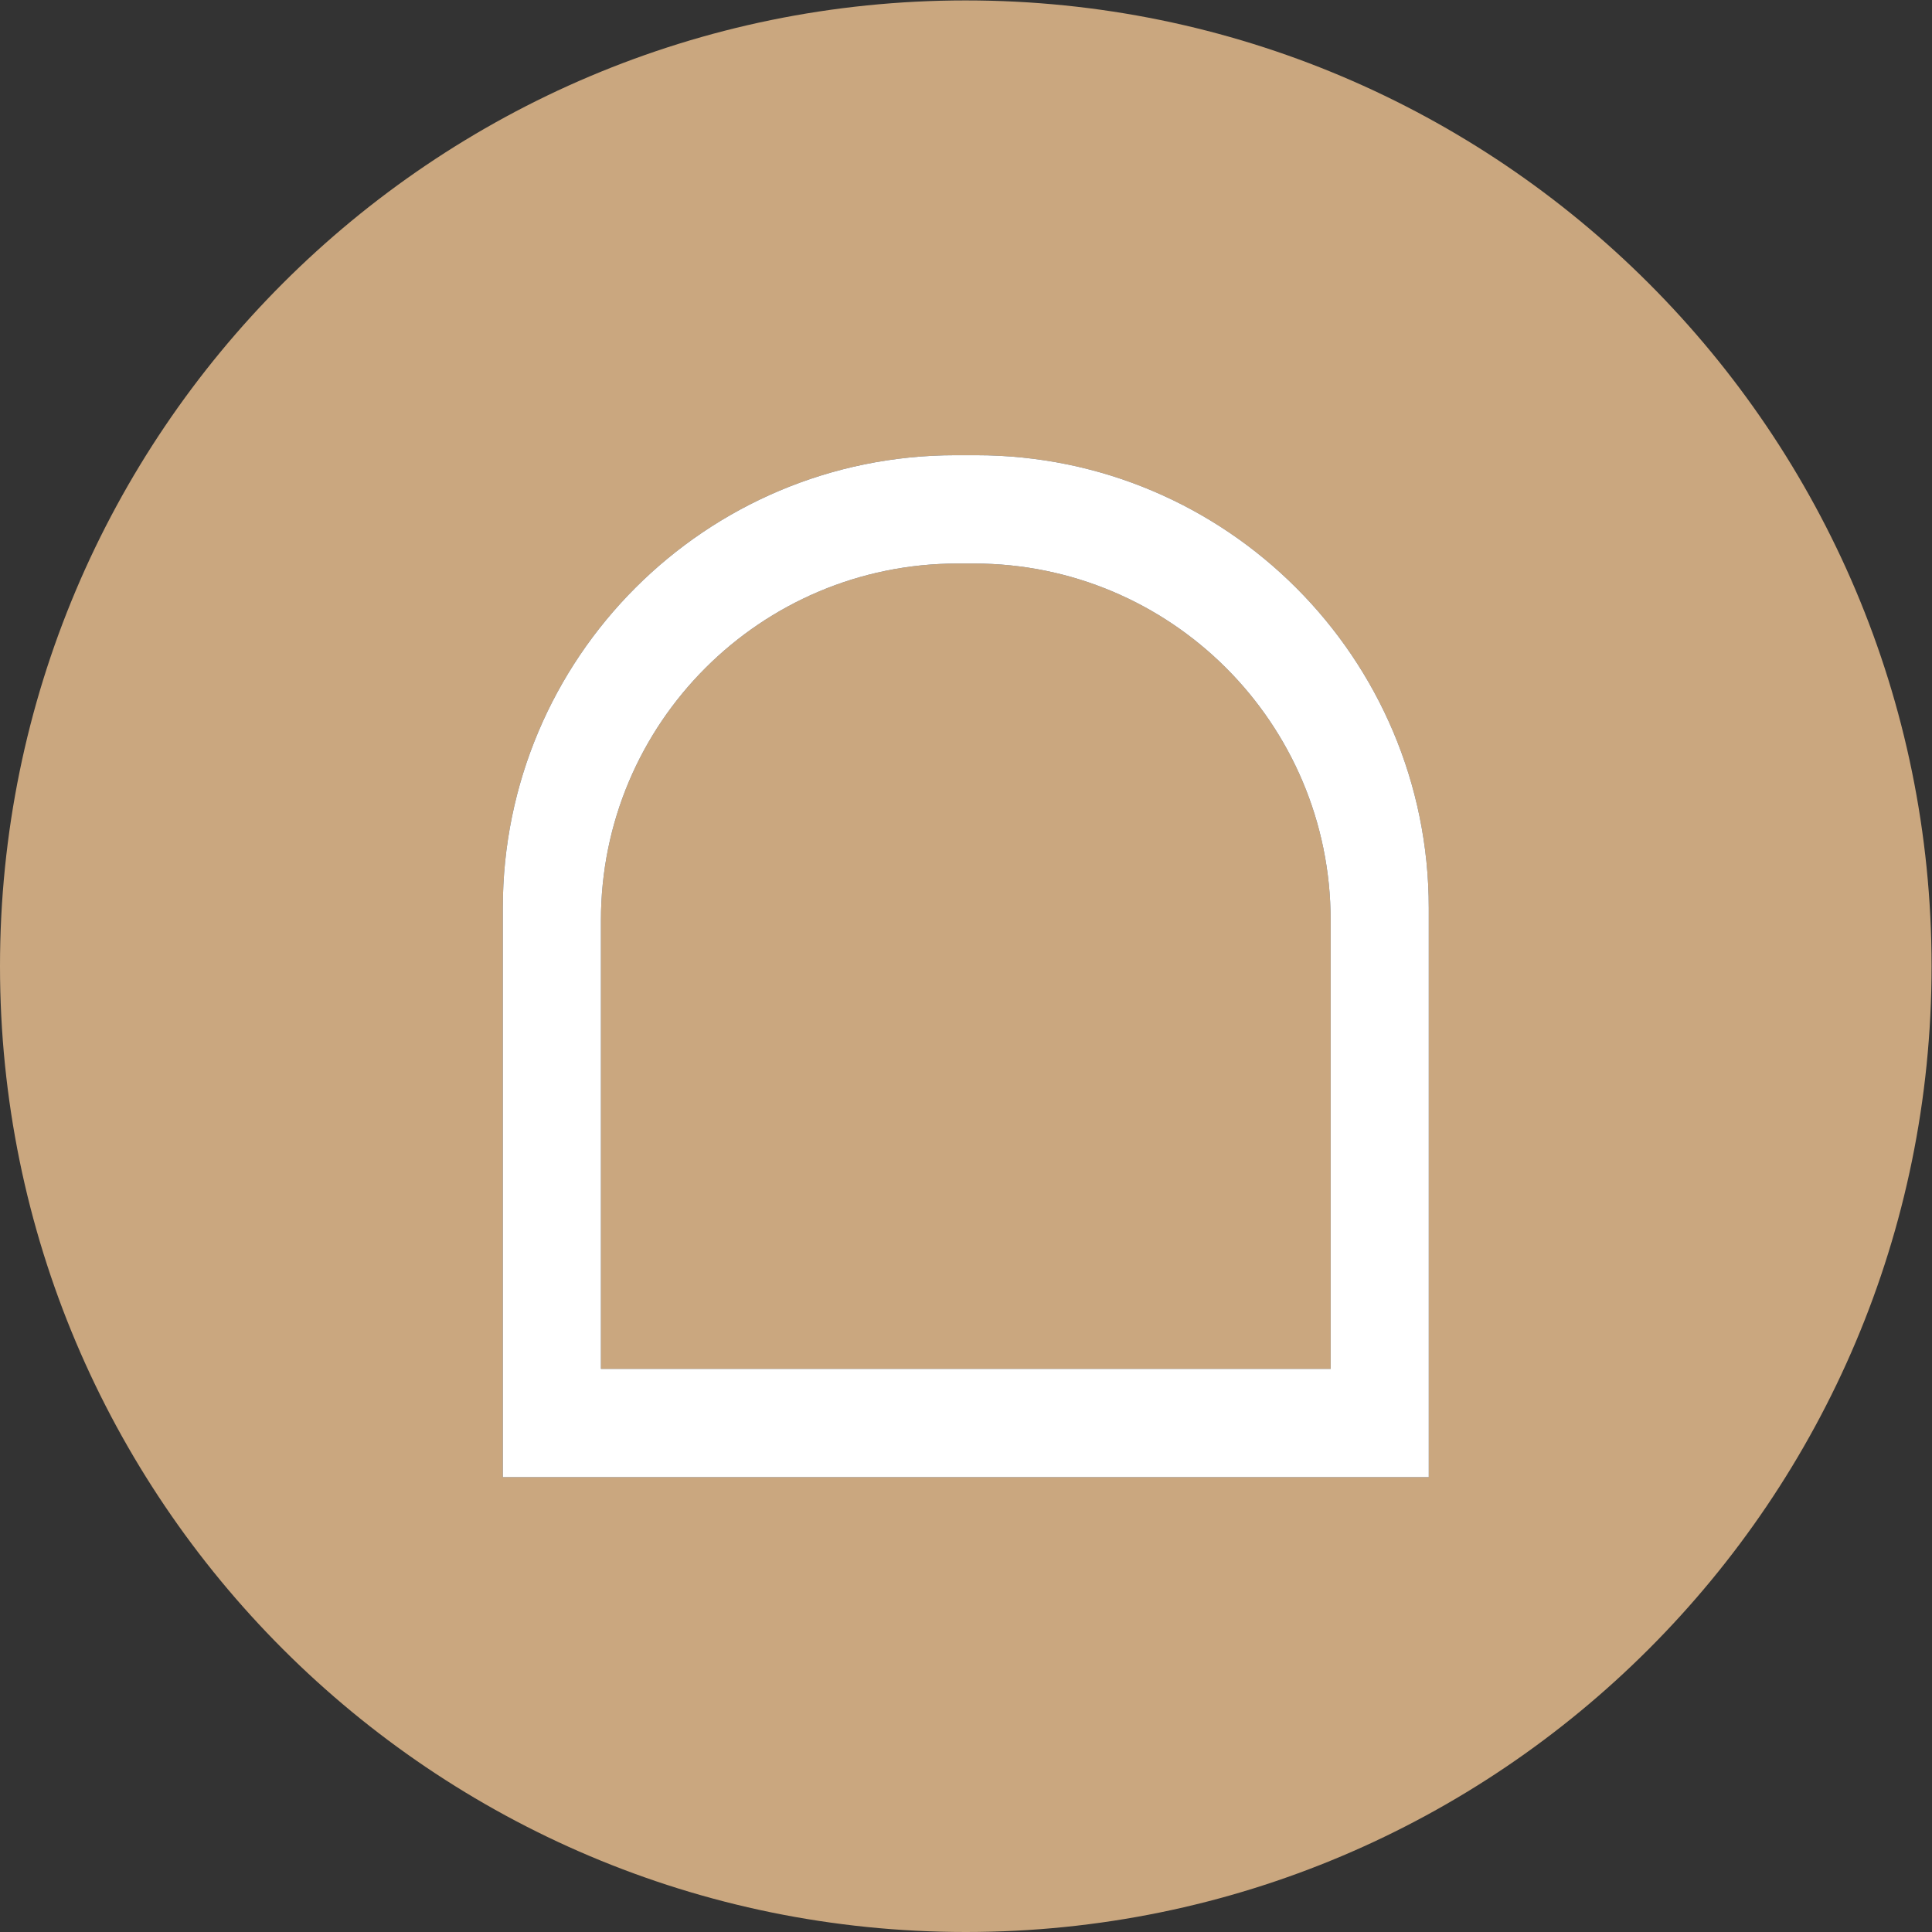
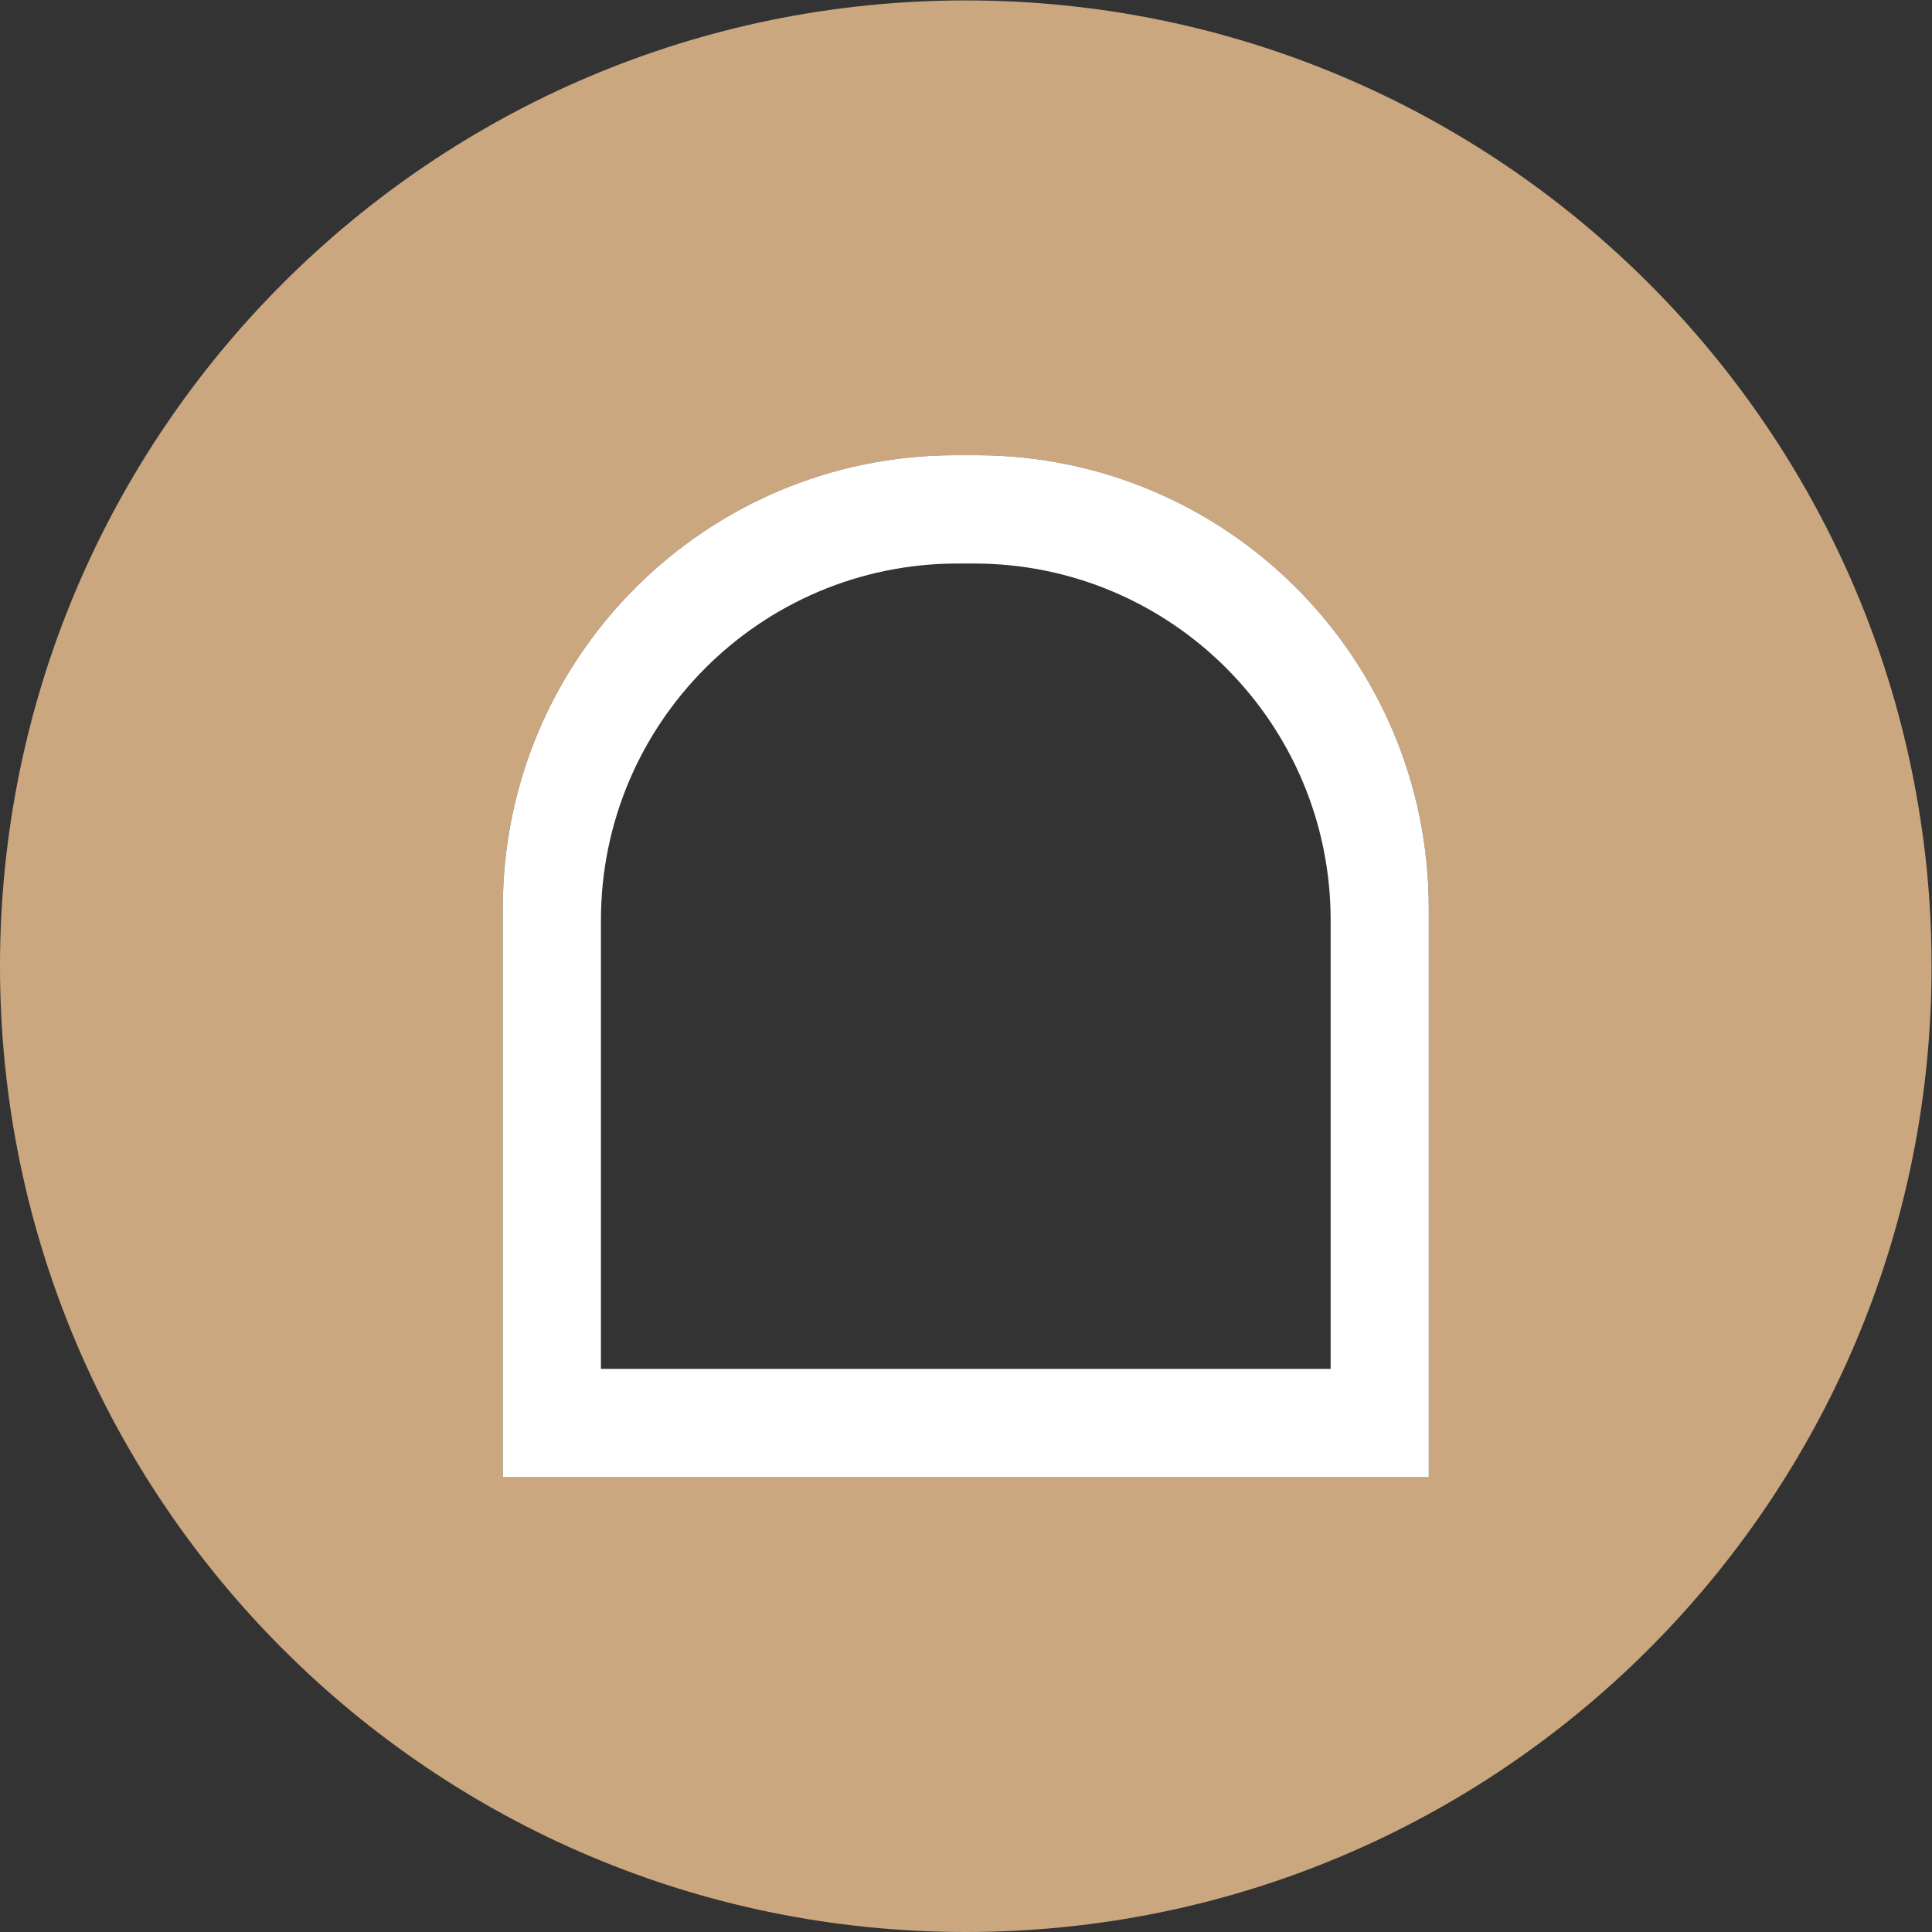
<svg xmlns="http://www.w3.org/2000/svg" xmlns:ns1="http://sodipodi.sourceforge.net/DTD/sodipodi-0.dtd" xmlns:ns2="http://www.inkscape.org/namespaces/inkscape" version="1.1" id="svg2" xml:space="preserve" width="186.347" height="186.347" viewBox="0 0 186.347 186.347" ns1:docname="Symbol_bogenfenster.eps">
  <rect x="0" y="0" width="186.347" height="186.347" fill="#333333" stroke="none" />
  <defs id="defs6" />
  <g id="g10" ns2:groupmode="layer" ns2:label="ink_ext_XXXXXX" transform="matrix(1.333,0,0,-1.333,0,186.347)">
    <g id="g12" transform="scale(0.1)">
-       <path d="M 704.691,990.207 H 692.957 C 550.391,990.207 434.82,874.637 434.82,732.07 V 407.445 H 962.828 V 732.07 c 0,142.567 -115.574,258.137 -258.137,258.137" style="fill:#caa77f;fill-opacity:1;fill-rule:nonzero;stroke:none" id="path14" />
      <path d="M 1033.82,329.09 H 363.824 v 411.922 c 0,180.902 146.653,327.558 327.555,327.558 h 14.891 c 180.902,0 327.55,-146.656 327.55,-327.558 z M 698.824,1397.65 C 312.875,1397.65 0,1084.78 0,698.824 0,312.879 312.875,0 698.824,0 c 385.946,0 698.826,312.879 698.826,698.824 0,385.956 -312.88,698.826 -698.826,698.826" style="fill:#caa77f;fill-opacity:1;fill-rule:nonzero;stroke:none" id="path16" />
      <path d="M 962.828,407.445 H 434.82 V 732.07 c 0,142.567 115.571,258.137 258.137,258.137 h 11.734 c 142.563,0 258.137,-115.57 258.137,-258.137 z M 706.27,1068.57 h -14.891 c -180.902,0 -327.555,-146.656 -327.555,-327.558 V 329.09 h 669.996 v 411.922 c 0,180.902 -146.648,327.558 -327.55,327.558" style="fill:#ffffff;fill-opacity:1;fill-rule:nonzero;stroke:none" id="path18" />
    </g>
  </g>
</svg>